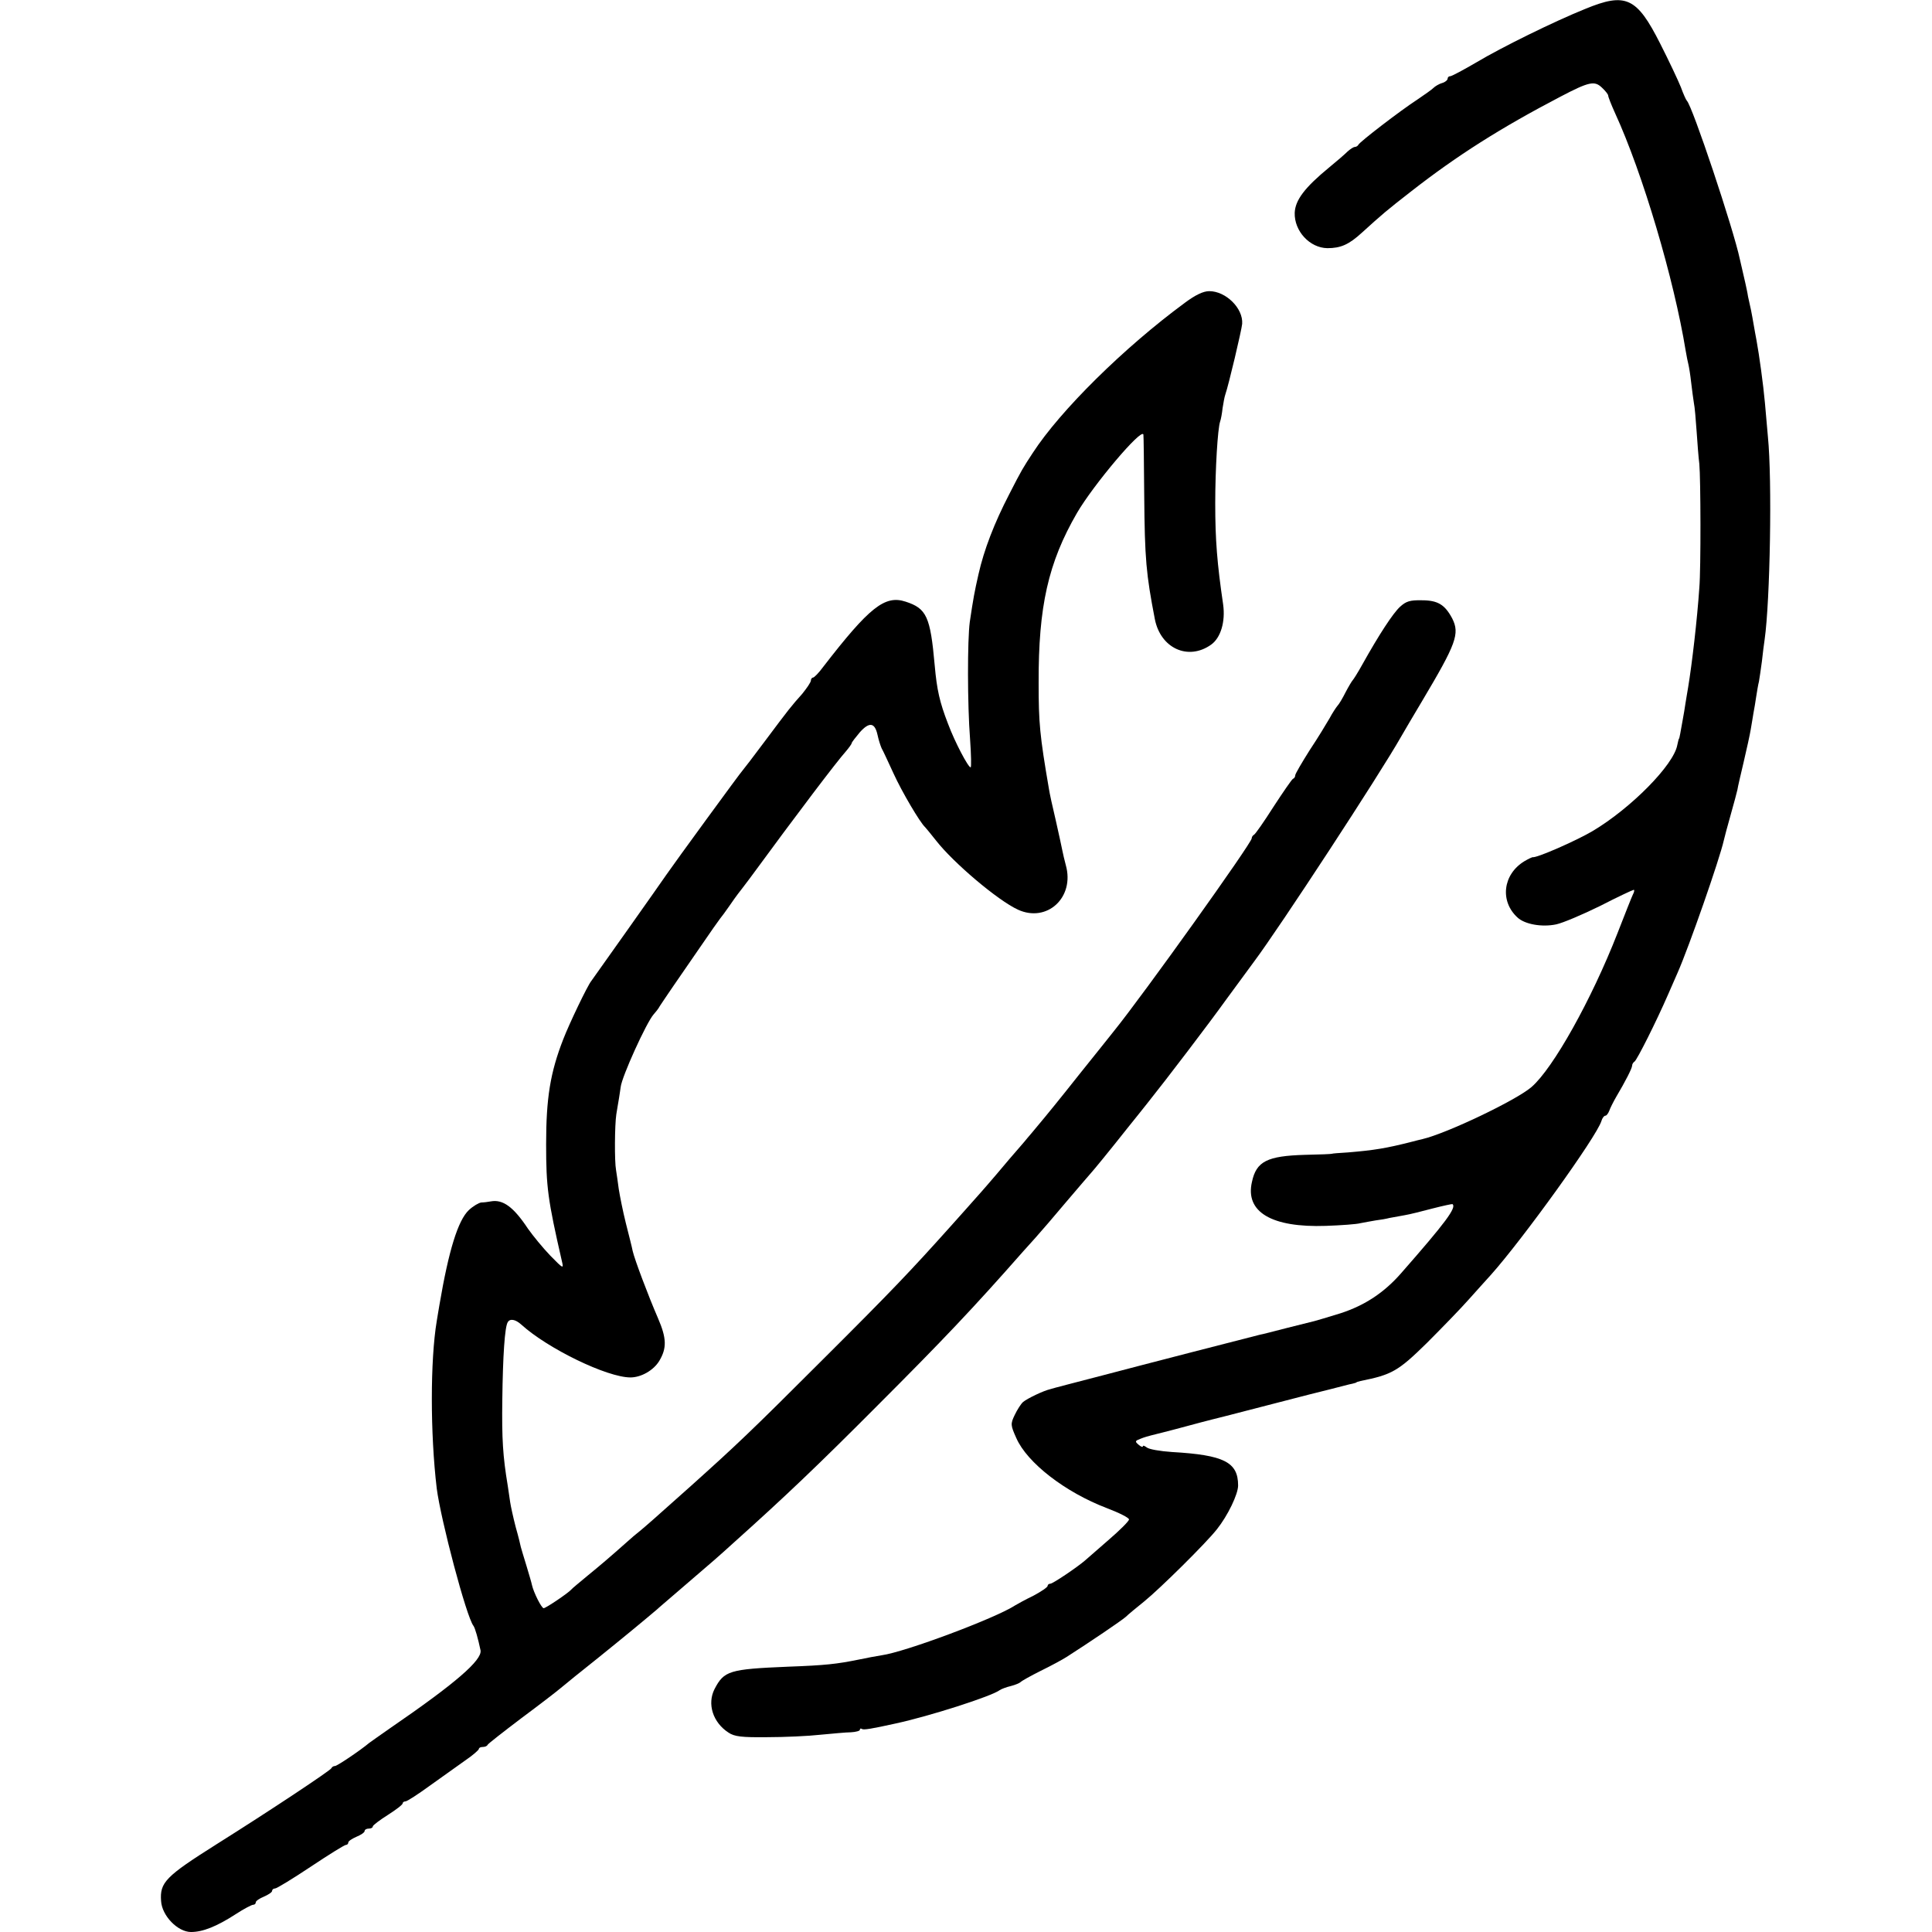
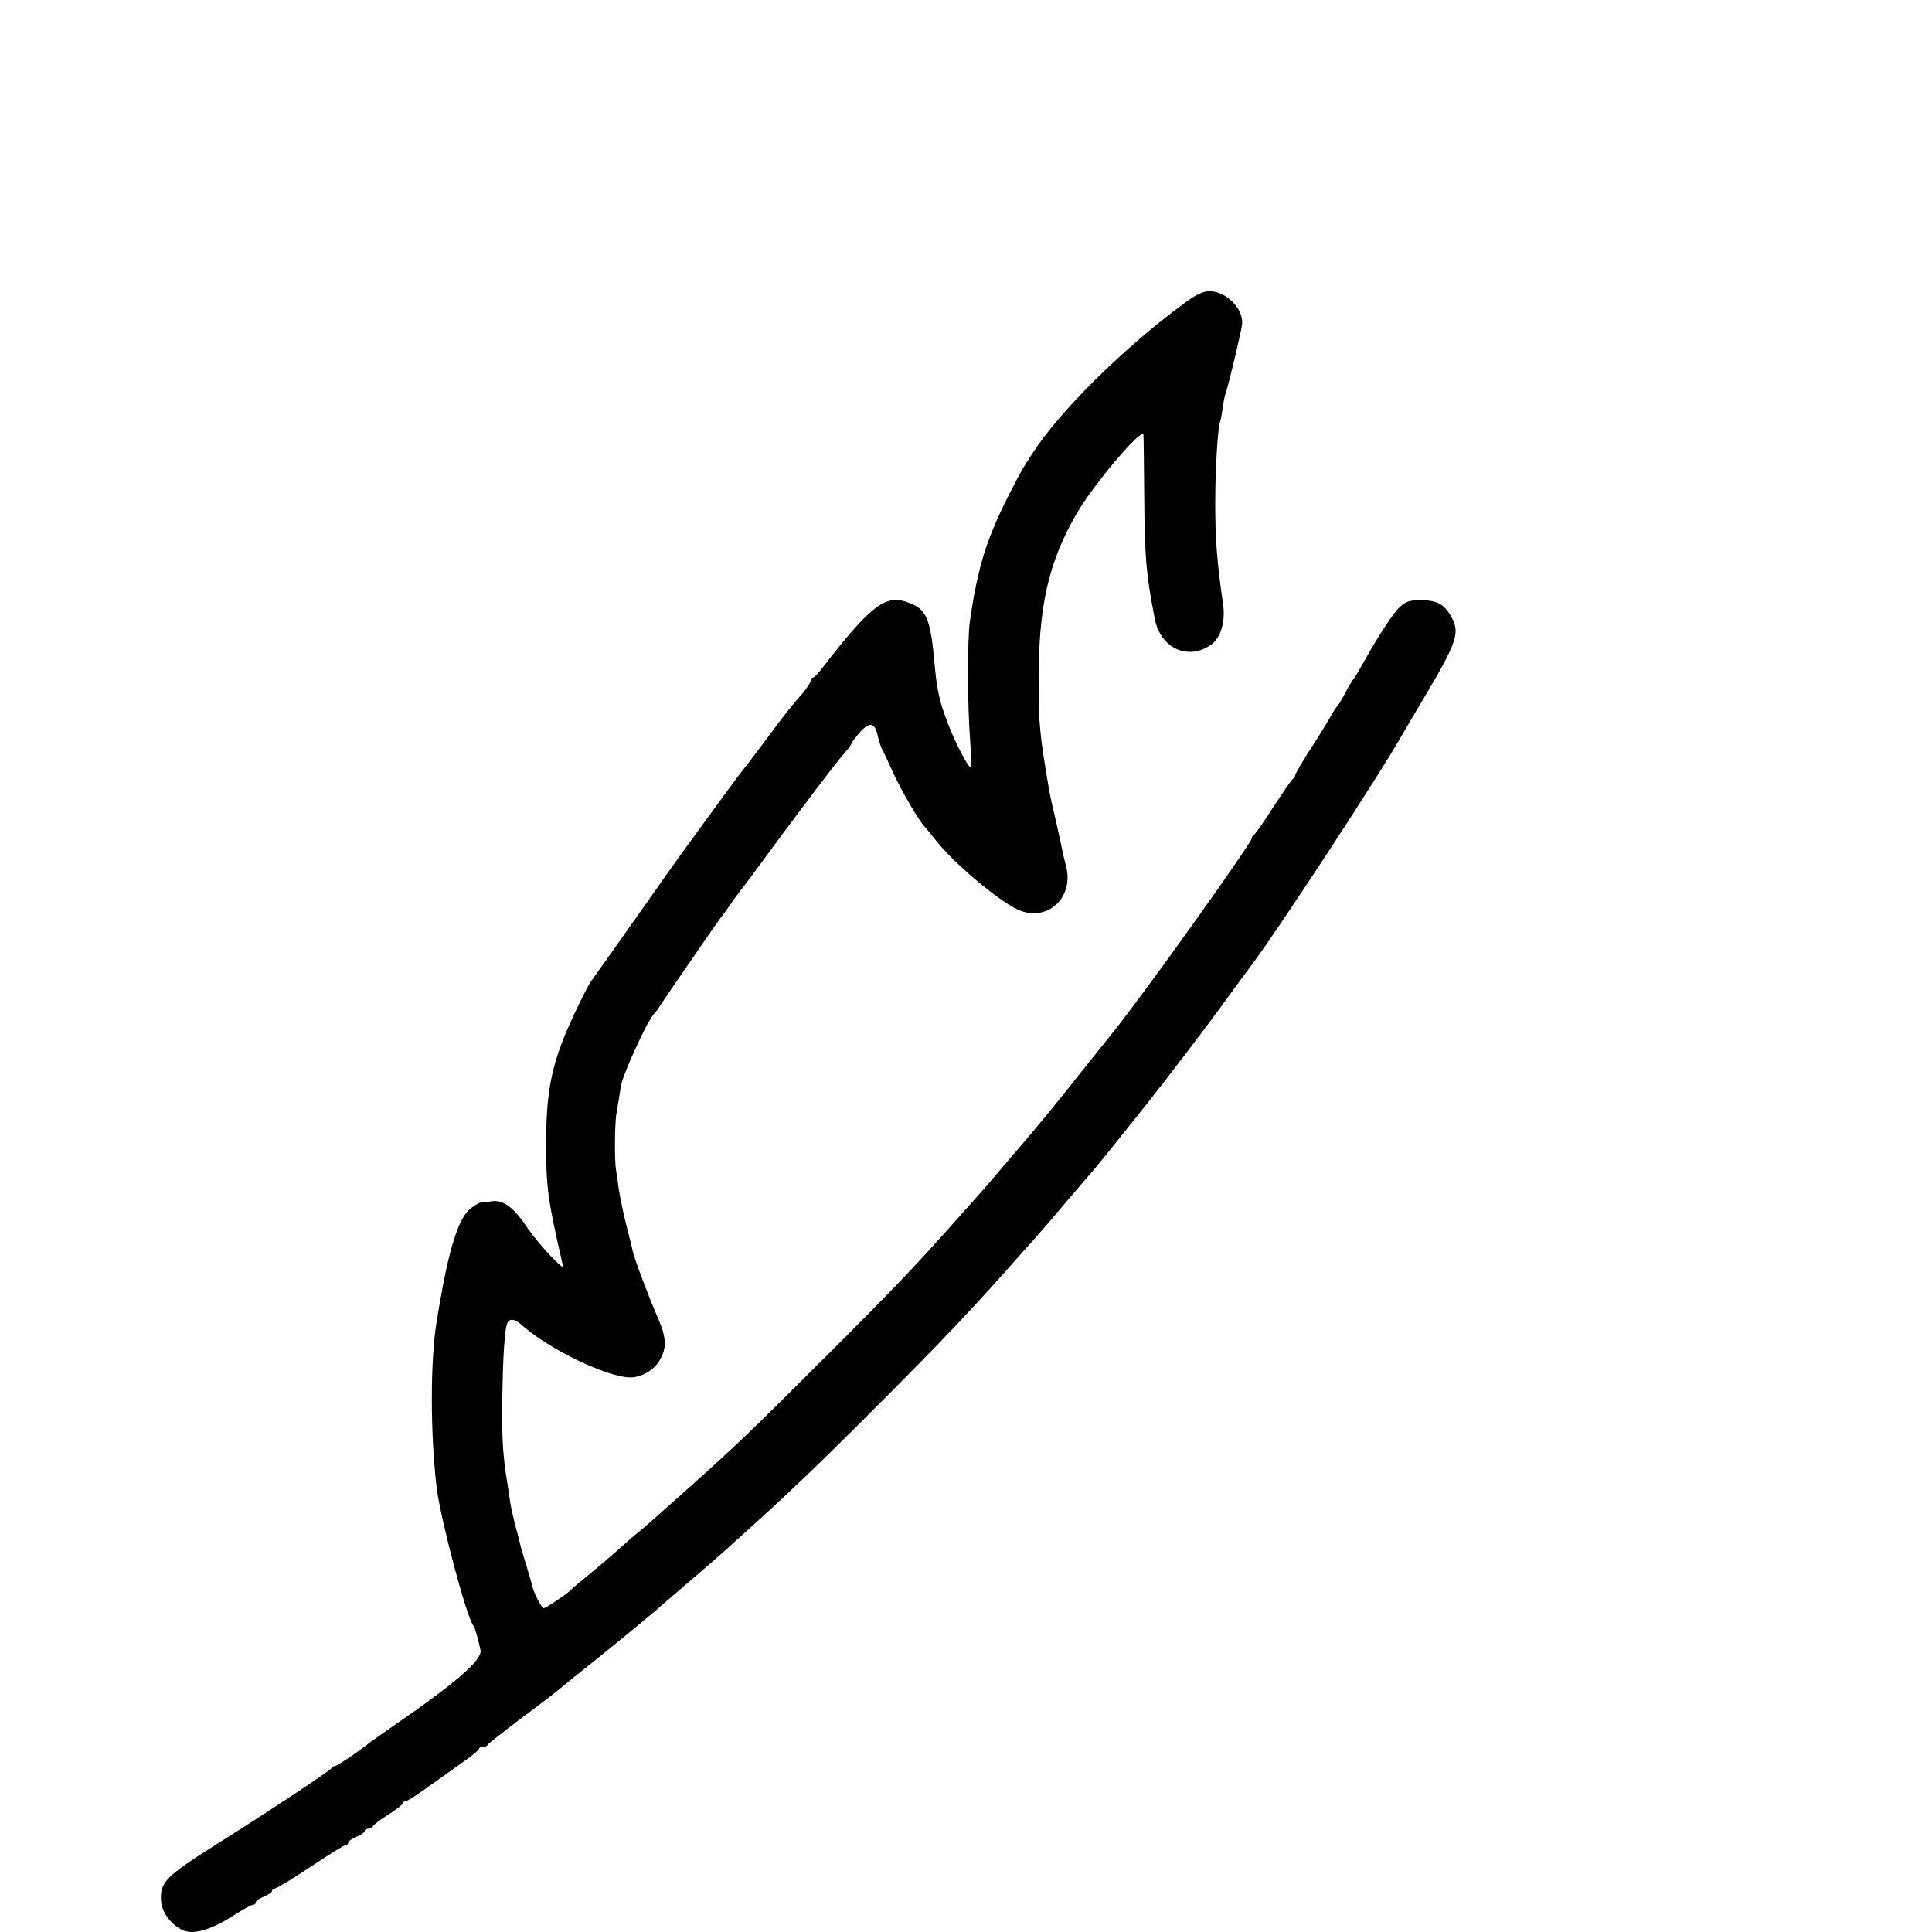
<svg xmlns="http://www.w3.org/2000/svg" version="1.0" width="710pt" height="710pt" viewBox="0 0 710 710" preserveAspectRatio="xMidYMid meet">
  <g transform="translate(0,710) scale(0.1,-0.1)" fill="#000000" stroke="none">
-     <path d="M5825 7067 c-114 -46 -307 -141 -399 -196 -48 -28 -91 -51 -96 -51 -6 0 -10 -4 -10 -9 0 -5 -9 -13 -20 -16 -11 -3 -26 -12 -32 -18 -7 -7 -33 -25 -58 -42 -66 -43 -214 -157 -218 -167 -2 -4 -8 -8 -13 -8 -5 0 -17 -8 -27 -17 -10 -10 -40 -36 -67 -58 -90 -74 -125 -120 -127 -167 -2 -67 55 -129 120 -130 49 0 79 13 127 57 75 68 90 81 180 151 169 132 328 233 550 349 105 55 125 59 152 33 13 -12 23 -25 23 -29 0 -5 11 -33 25 -64 102 -222 217 -611 260 -875 3 -19 8 -42 10 -50 2 -8 7 -38 10 -66 3 -28 8 -61 10 -75 3 -13 7 -60 10 -104 3 -44 7 -98 10 -120 5 -53 6 -385 0 -455 -8 -118 -27 -280 -41 -365 -3 -16 -7 -43 -10 -60 -2 -16 -7 -43 -10 -60 -3 -16 -7 -39 -9 -50 -2 -11 -4 -20 -5 -20 -1 0 -3 -10 -6 -23 -13 -73 -170 -232 -311 -316 -61 -36 -209 -101 -221 -96 -1 0 -15 -6 -30 -15 -79 -48 -91 -147 -25 -207 27 -25 90 -36 142 -25 24 5 97 36 162 68 64 33 120 59 123 59 3 0 2 -8 -3 -17 -5 -10 -30 -74 -57 -143 -95 -243 -236 -496 -316 -565 -57 -49 -311 -170 -400 -191 -10 -2 -28 -7 -40 -10 -94 -24 -138 -31 -233 -39 -33 -2 -60 -4 -60 -5 0 -1 -45 -3 -100 -4 -138 -4 -178 -24 -194 -99 -26 -111 72 -169 272 -162 56 2 113 6 127 10 14 3 39 7 55 10 17 2 40 6 51 9 12 2 37 7 55 10 19 3 66 15 104 25 39 10 72 17 73 16 15 -13 -24 -66 -189 -254 -62 -71 -133 -118 -222 -147 -45 -14 -89 -27 -97 -29 -8 -2 -53 -13 -100 -25 -47 -12 -92 -24 -100 -25 -40 -10 -425 -109 -580 -150 -96 -25 -182 -47 -190 -50 -26 -6 -84 -34 -100 -47 -8 -7 -22 -29 -31 -48 -16 -33 -15 -38 6 -85 40 -91 180 -199 332 -257 45 -17 83 -36 82 -42 0 -6 -34 -40 -76 -76 -41 -36 -80 -70 -86 -75 -29 -25 -118 -85 -127 -85 -6 0 -10 -4 -10 -8 0 -5 -24 -21 -52 -36 -29 -14 -60 -31 -68 -36 -70 -46 -403 -171 -490 -183 -19 -3 -57 -10 -85 -16 -79 -16 -121 -21 -260 -26 -215 -9 -234 -15 -269 -82 -28 -55 -6 -123 51 -160 22 -15 49 -18 142 -17 64 0 152 4 196 9 44 4 95 9 112 9 18 1 33 5 33 9 0 5 3 6 8 3 6 -4 36 1 122 20 126 27 356 101 384 123 6 4 24 11 41 15 16 4 32 11 35 14 3 4 37 23 75 42 39 19 81 42 95 51 86 55 201 133 217 147 10 10 41 35 68 57 58 47 227 214 267 265 40 50 78 129 78 161 0 86 -52 112 -243 123 -44 3 -85 10 -93 17 -8 6 -14 8 -14 4 0 -4 -7 -2 -16 6 -14 12 -13 14 8 22 12 5 30 10 38 12 8 2 69 17 135 35 66 18 127 33 135 35 8 2 78 20 155 40 77 20 147 38 155 40 8 2 44 11 80 20 36 9 72 19 80 20 8 2 15 4 15 5 0 1 7 3 15 5 115 23 138 36 243 139 56 56 126 128 155 161 30 33 66 74 81 90 117 131 388 507 406 565 3 11 10 20 15 20 4 0 10 8 14 18 3 9 15 33 26 52 32 54 58 104 58 114 0 5 4 12 9 15 9 6 79 145 123 246 12 28 28 64 35 80 42 95 155 419 170 487 2 9 13 51 25 93 12 42 23 84 25 93 1 9 12 55 23 102 11 47 23 101 26 120 3 19 8 46 10 60 3 14 7 41 10 60 3 19 7 44 10 55 2 11 7 45 11 75 3 30 8 66 10 80 20 141 28 586 12 745 -4 44 -9 100 -11 125 -6 67 -21 176 -31 230 -3 14 -7 39 -10 55 -3 17 -7 41 -10 55 -3 14 -8 36 -11 50 -2 14 -7 36 -10 50 -10 44 -15 64 -20 87 -23 110 -175 565 -195 583 -3 3 -13 25 -22 50 -10 25 -44 97 -76 160 -86 170 -126 189 -276 127z" />
    <path d="M4354 5987 c-223 -164 -458 -396 -559 -552 -36 -55 -40 -61 -86 -151 -55 -106 -93 -205 -113 -294 -15 -66 -19 -88 -32 -175 -9 -66 -9 -303 1 -432 4 -57 5 -103 2 -103 -9 0 -58 93 -83 160 -31 80 -41 125 -49 215 -16 180 -30 209 -107 234 -76 25 -133 -20 -303 -240 -16 -22 -33 -39 -37 -39 -4 0 -8 -5 -8 -11 0 -6 -15 -28 -32 -49 -41 -46 -46 -52 -138 -175 -41 -55 -77 -102 -80 -105 -6 -5 -254 -345 -280 -383 -21 -31 -268 -380 -277 -392 -14 -17 -81 -157 -103 -214 -48 -123 -63 -217 -63 -386 0 -158 6 -203 58 -430 7 -29 5 -28 -42 20 -27 28 -64 73 -83 100 -53 80 -92 108 -136 100 -11 -2 -26 -4 -35 -4 -9 -1 -30 -13 -46 -28 -40 -38 -74 -148 -108 -348 -3 -16 -7 -43 -10 -60 -24 -144 -24 -413 0 -615 15 -116 109 -472 135 -505 6 -8 17 -47 26 -90 6 -36 -92 -121 -331 -285 -36 -25 -71 -50 -78 -55 -32 -27 -118 -85 -126 -85 -5 0 -11 -3 -13 -8 -3 -8 -224 -155 -423 -280 -187 -118 -208 -140 -203 -208 3 -54 61 -114 110 -114 43 0 94 20 165 66 29 19 58 34 63 34 6 0 10 4 10 9 0 5 13 14 30 21 16 7 30 16 30 21 0 5 5 9 11 9 6 0 65 36 131 80 66 44 124 80 129 80 5 0 9 4 9 9 0 5 14 14 30 21 17 7 30 16 30 21 0 5 7 9 15 9 8 0 15 3 15 8 0 4 25 23 55 42 30 19 55 38 55 43 0 4 5 7 10 7 6 0 46 26 90 58 43 31 102 73 129 92 28 19 50 38 51 43 0 4 6 7 14 7 8 0 16 3 18 8 2 4 57 47 123 97 66 49 131 99 145 111 14 12 77 63 140 113 98 79 162 132 214 176 6 6 43 37 81 70 143 123 131 112 205 179 185 166 303 278 525 501 240 240 352 358 535 566 8 9 29 32 45 50 17 19 69 79 115 134 47 55 87 102 90 105 6 6 70 84 134 165 27 33 59 74 72 90 72 90 228 295 289 380 39 53 86 117 105 143 92 123 461 687 538 823 11 19 46 79 79 134 125 210 138 246 110 302 -27 51 -53 67 -112 67 -44 1 -58 -4 -80 -24 -26 -24 -77 -102 -139 -213 -16 -29 -32 -54 -35 -57 -3 -3 -15 -23 -26 -44 -11 -22 -24 -44 -30 -50 -5 -6 -19 -27 -29 -46 -11 -19 -43 -72 -73 -117 -29 -46 -53 -87 -53 -92 0 -5 -3 -11 -8 -13 -4 -1 -36 -48 -72 -103 -35 -55 -67 -101 -72 -103 -4 -2 -8 -8 -8 -13 0 -17 -397 -573 -507 -709 -6 -8 -64 -80 -128 -160 -63 -80 -130 -162 -148 -183 -17 -21 -36 -43 -42 -50 -5 -7 -35 -41 -66 -77 -30 -36 -66 -78 -80 -94 -13 -15 -33 -38 -44 -50 -11 -12 -51 -58 -90 -101 -146 -163 -217 -238 -475 -495 -261 -261 -313 -310 -480 -460 -142 -127 -164 -146 -188 -166 -13 -10 -34 -28 -46 -39 -71 -63 -96 -84 -146 -125 -30 -25 -57 -47 -60 -51 -11 -13 -94 -69 -102 -69 -8 0 -37 58 -43 85 -1 6 -10 37 -20 70 -10 33 -20 65 -21 70 -1 6 -9 39 -19 74 -9 35 -18 76 -20 90 -2 14 -6 42 -9 61 -18 108 -22 172 -20 316 2 161 9 268 20 285 8 14 28 11 50 -9 97 -88 315 -194 401 -194 39 0 85 26 106 61 28 47 27 83 -5 157 -36 83 -86 216 -93 247 -2 12 -14 58 -25 102 -11 44 -22 100 -26 125 -3 25 -8 56 -10 70 -6 32 -5 166 1 205 3 17 7 44 10 60 3 17 5 35 6 40 4 38 95 238 121 267 7 8 18 21 23 31 6 9 28 42 50 74 22 32 68 99 102 148 34 50 66 95 70 100 5 6 20 26 33 45 13 19 28 40 32 45 5 6 23 30 42 55 181 247 321 431 354 468 12 14 22 28 22 31 0 3 14 21 30 40 35 39 55 36 65 -10 4 -19 11 -40 15 -49 5 -8 24 -50 44 -93 30 -66 97 -180 116 -197 3 -3 21 -25 40 -49 64 -82 227 -220 301 -254 107 -49 209 45 176 163 -5 19 -11 44 -13 55 -2 11 -13 61 -24 110 -12 50 -23 101 -25 115 -34 198 -38 243 -38 390 -1 281 35 442 141 625 60 103 238 314 244 288 1 -4 2 -105 3 -223 2 -236 7 -289 39 -455 21 -108 123 -154 207 -94 35 25 53 84 44 148 -22 150 -29 236 -29 371 0 126 9 275 18 301 3 8 7 30 9 49 3 19 7 42 10 50 12 34 60 237 62 260 4 57 -60 120 -121 120 -22 0 -51 -14 -90 -43z" />
  </g>
</svg>